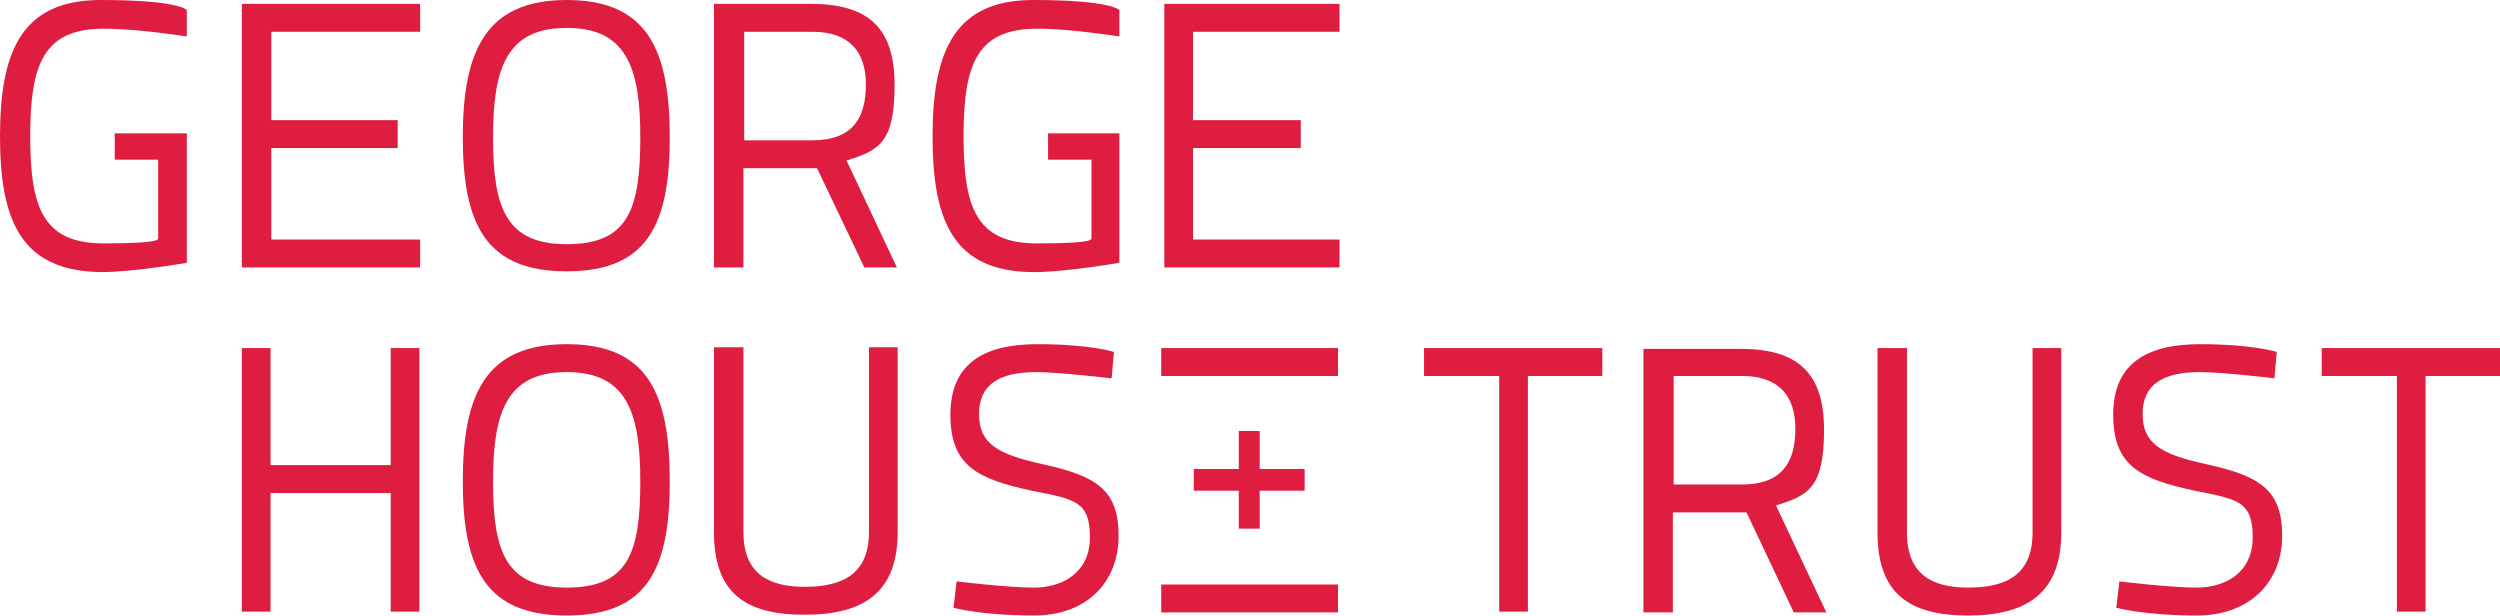
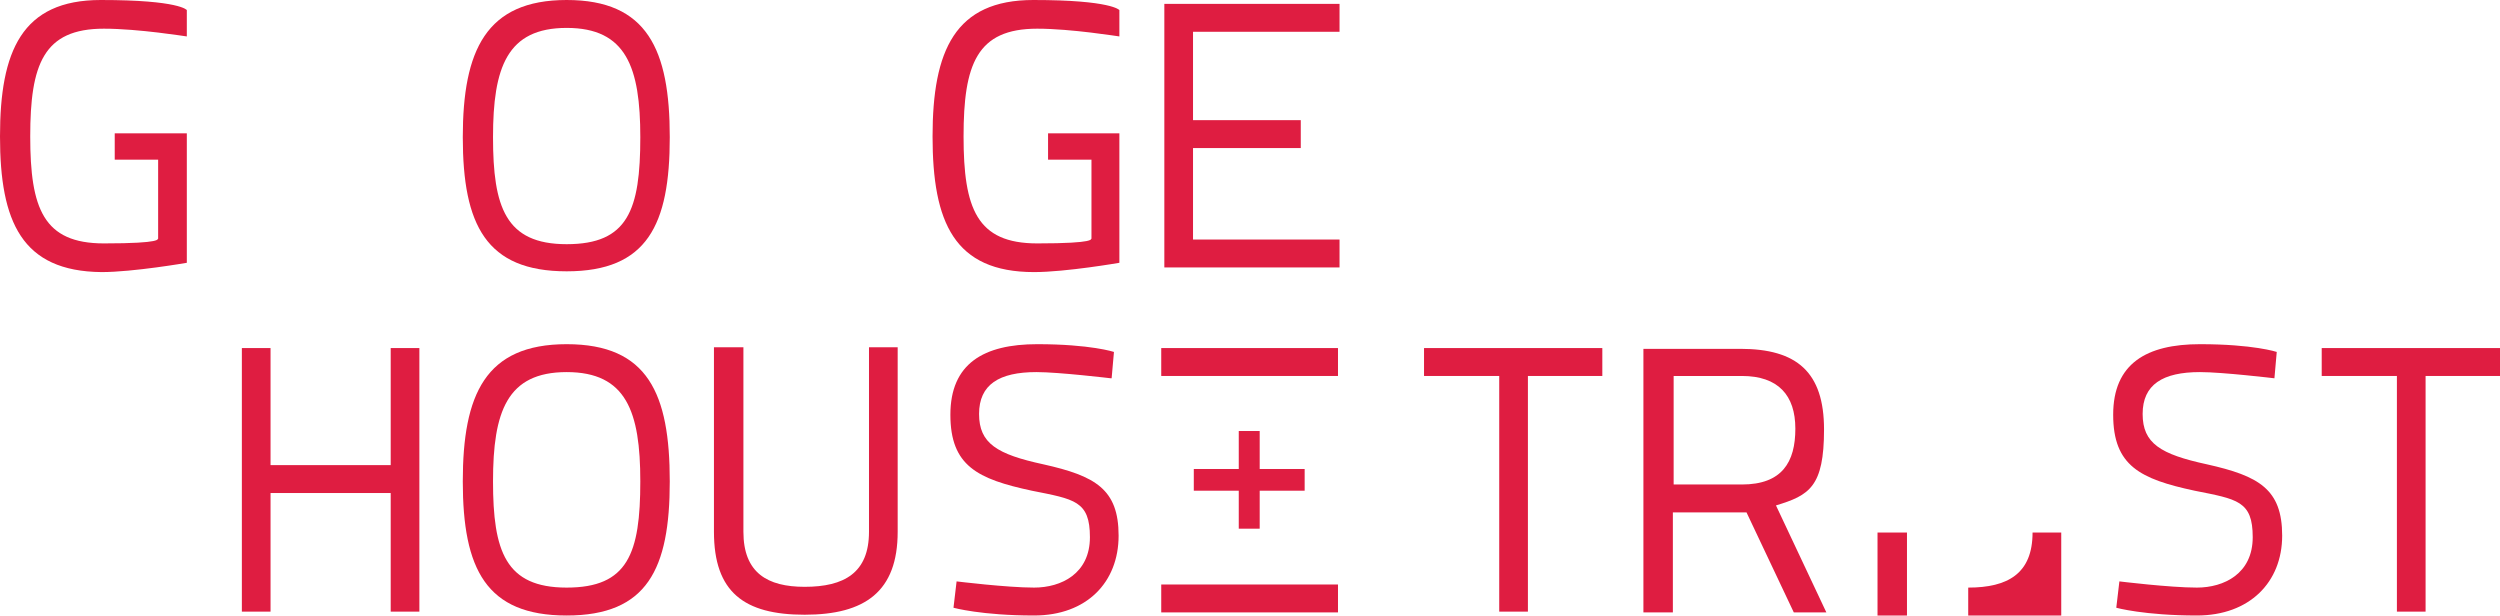
<svg xmlns="http://www.w3.org/2000/svg" version="1.1" viewBox="0 0 322.5 79.4">
  <defs>
    <style>
      .cls-1 {
        fill: #df1d41;
      }
    </style>
  </defs>
  <g>
    <g id="Layer_1">
      <path class="cls-1" d="M14.8,17.2h9.3v16.7s-6.9,1.2-11,1.2C2.8,35,0,28.6,0,17.6S2.8,0,13,0s11.1,1.3,11.1,1.3v3.4c-.1,0-6.2-1-10.7-1-7.8,0-9.5,4.6-9.5,13.9s1.7,13.8,9.5,13.8,6.8-.6,7-.6v-10.2h-5.6v-3.4Z" />
-       <polygon class="cls-1" points="31.2 .5 54.2 .5 54.2 4.1 35 4.1 35 15.5 51.3 15.5 51.3 19.1 35 19.1 35 30.9 54.2 30.9 54.2 34.5 31.2 34.5 31.2 .5" />
      <path class="cls-1" d="M59.7,17.7C59.7,6.5,62.7,0,73.1,0s13.3,6.4,13.3,17.7-2.9,17.3-13.3,17.3-13.4-6-13.4-17.3M82.6,17.7c0-9-1.8-14.1-9.5-14.1s-9.5,5.1-9.5,14.1,1.6,13.8,9.5,13.8,9.5-4.4,9.5-13.8" />
-       <path class="cls-1" d="M105.5,21.7h-9.6v12.8h-3.8V.5h12.5c7.3,0,10.8,3,10.8,10.4s-1.9,8.5-6.2,9.8l6.5,13.8h-4.2l-6.1-12.8ZM104.7,4.1h-8.7v14h8.8c5.2,0,6.9-2.9,6.9-7.2s-2.2-6.8-6.9-6.8" />
      <path class="cls-1" d="M135.1,17.2h9.3v16.7s-6.9,1.2-11,1.2c-10.3,0-13.1-6.4-13.1-17.5S123.2,0,133.3,0s11.1,1.3,11.1,1.3v3.4c-.1,0-6.2-1-10.6-1-7.8,0-9.5,4.6-9.5,13.9s1.7,13.8,9.5,13.8,6.8-.6,7-.6v-10.2h-5.6v-3.4Z" />
      <polygon class="cls-1" points="150.2 .5 172.8 .5 172.8 4.1 153.9 4.1 153.9 15.5 167.8 15.5 167.8 19.1 153.9 19.1 153.9 30.9 172.8 30.9 172.8 34.5 150.2 34.5 150.2 .5" />
      <polygon class="cls-1" points="50.4 63.6 34.9 63.6 34.9 78.9 31.2 78.9 31.2 44.9 34.9 44.9 34.9 60 50.4 60 50.4 44.9 54.1 44.9 54.1 78.9 50.4 78.9 50.4 63.6" />
      <path class="cls-1" d="M59.7,62.1c0-11.2,2.9-17.7,13.4-17.7s13.3,6.4,13.3,17.7-2.9,17.3-13.3,17.3-13.4-6-13.4-17.3M82.6,62.1c0-9-1.8-14.1-9.5-14.1s-9.5,5.1-9.5,14.1,1.6,13.7,9.5,13.7,9.5-4.4,9.5-13.7" />
      <path class="cls-1" d="M103.8,75.7c5.1,0,8.3-1.8,8.3-7.1v-23.8h3.7v23.8c0,7.7-4.2,10.7-12,10.7s-11.7-2.9-11.7-10.7v-23.8h3.8v23.8c0,5.3,3.1,7.1,7.9,7.1" />
      <path class="cls-1" d="M143.3,48.8s-6.7-.8-9.6-.8c-4.8,0-7.4,1.6-7.4,5.4s2.3,5.2,8.3,6.5c6.7,1.5,9.7,3.2,9.7,9.2s-4.1,10.3-10.9,10.3-10.4-1-10.4-1l.4-3.4s6.5.8,10,.8,7.2-1.8,7.2-6.5-2-4.9-7.5-6c-7-1.5-10.5-3.2-10.5-9.8s4.3-9.1,11.2-9.1,9.9,1,9.9,1l-.3,3.4Z" />
      <polygon class="cls-1" points="183.7 44.9 206.7 44.9 206.7 48.5 197.1 48.5 197.1 78.9 193.4 78.9 193.4 48.5 183.7 48.5 183.7 44.9" />
      <polygon class="cls-1" points="299.5 44.9 322.5 44.9 322.5 48.5 312.9 48.5 312.9 78.9 309.2 78.9 309.2 48.5 299.5 48.5 299.5 44.9" />
      <path class="cls-1" d="M225.4,66.1h-9.6v12.9h-3.8v-34h12.5c7.3,0,10.8,3,10.8,10.4s-1.9,8.5-6.2,9.8l6.5,13.8h-4.2l-6.1-12.9ZM224.6,48.5h-8.7v14h8.8c5.2,0,6.9-2.9,6.9-7.2s-2.2-6.8-6.9-6.8" />
-       <path class="cls-1" d="M253.9,75.8c5.1,0,8.3-1.8,8.3-7.1v-23.8h3.7v23.8c0,7.7-4.3,10.7-12,10.7s-11.7-2.9-11.7-10.7v-23.8h3.8v23.8c0,5.3,3.1,7.1,7.9,7.1" />
+       <path class="cls-1" d="M253.9,75.8c5.1,0,8.3-1.8,8.3-7.1h3.7v23.8c0,7.7-4.3,10.7-12,10.7s-11.7-2.9-11.7-10.7v-23.8h3.8v23.8c0,5.3,3.1,7.1,7.9,7.1" />
      <path class="cls-1" d="M293.4,48.8s-6.7-.8-9.6-.8c-4.8,0-7.4,1.6-7.4,5.4s2.3,5.2,8.3,6.5c6.7,1.5,9.7,3.2,9.7,9.2s-4.2,10.3-11,10.3-10.4-1-10.4-1l.4-3.4s6.5.8,10,.8,7.2-1.8,7.2-6.5-2-4.9-7.5-6c-7-1.5-10.5-3.2-10.5-9.8s4.3-9.1,11.2-9.1,9.9,1,9.9,1l-.3,3.4Z" />
      <rect class="cls-1" x="149.8" y="44.9" width="22.8" height="3.6" />
      <rect class="cls-1" x="149.8" y="75.4" width="22.8" height="3.6" />
      <polygon class="cls-1" points="168.3 60.5 162.5 60.5 162.5 55.6 159.8 55.6 159.8 60.5 154 60.5 154 63.3 159.8 63.3 159.8 68.2 162.5 68.2 162.5 63.3 168.3 63.3 168.3 60.5" />
    </g>
  </g>
</svg>